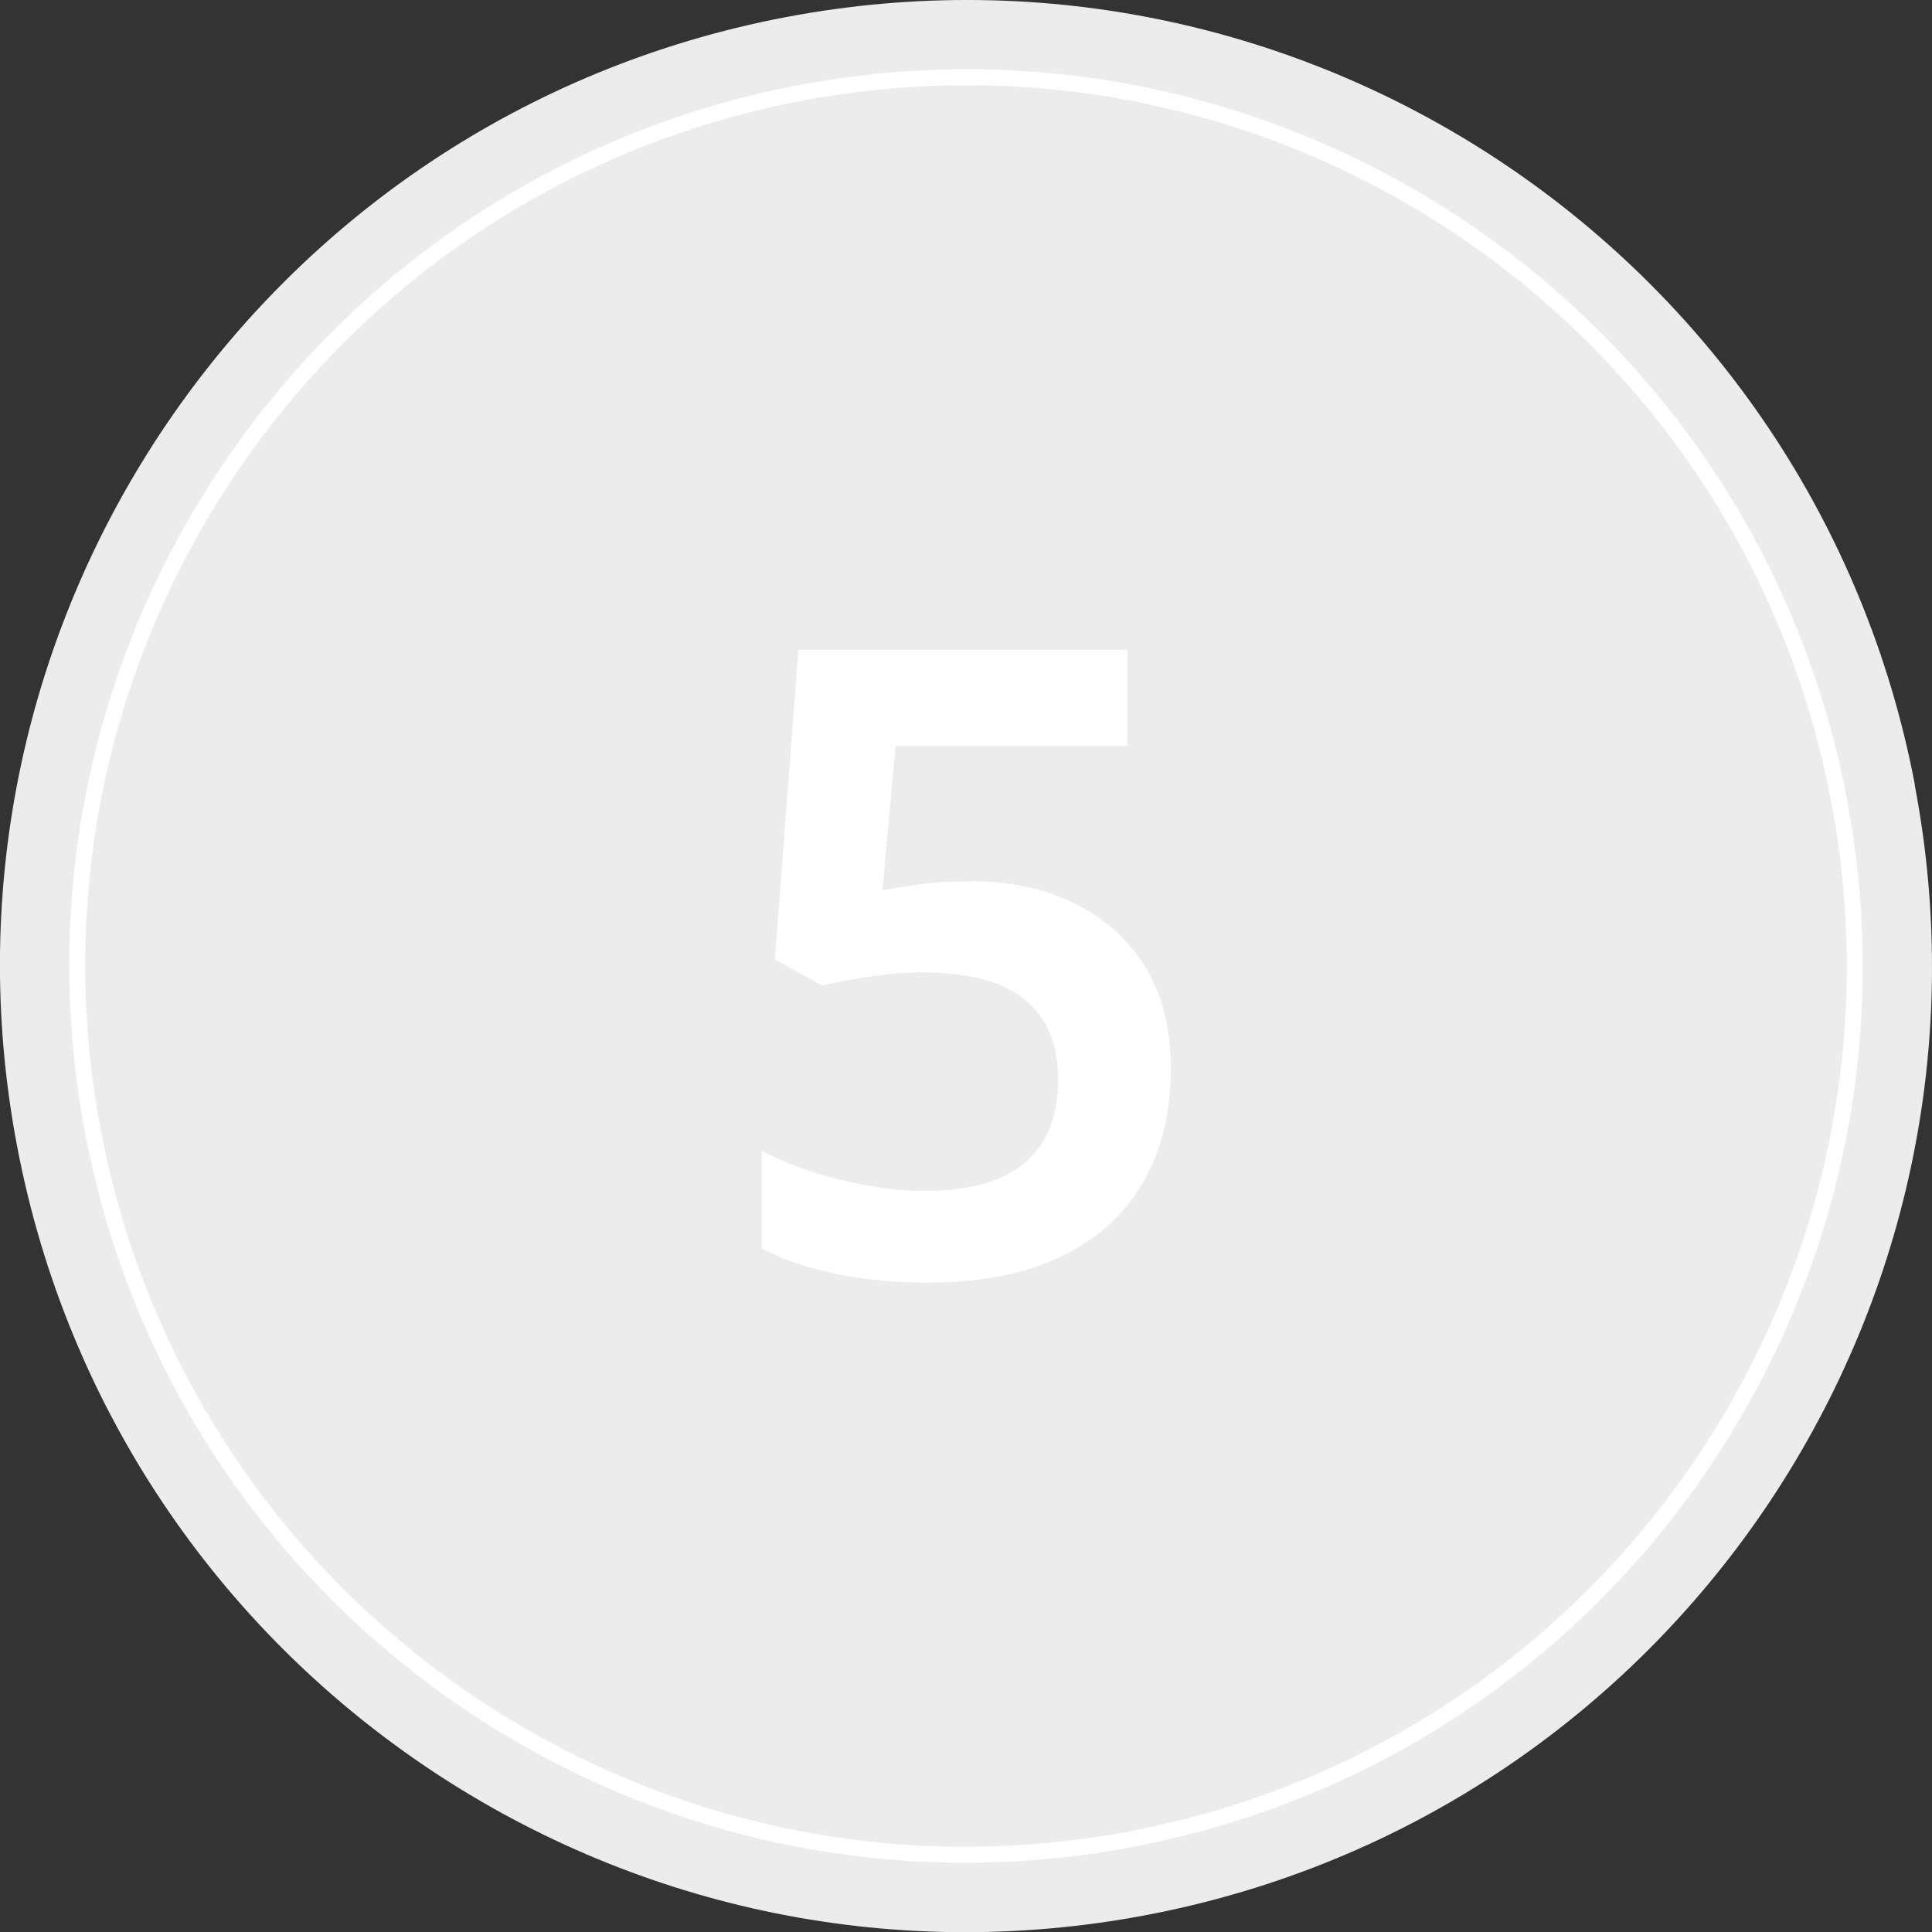
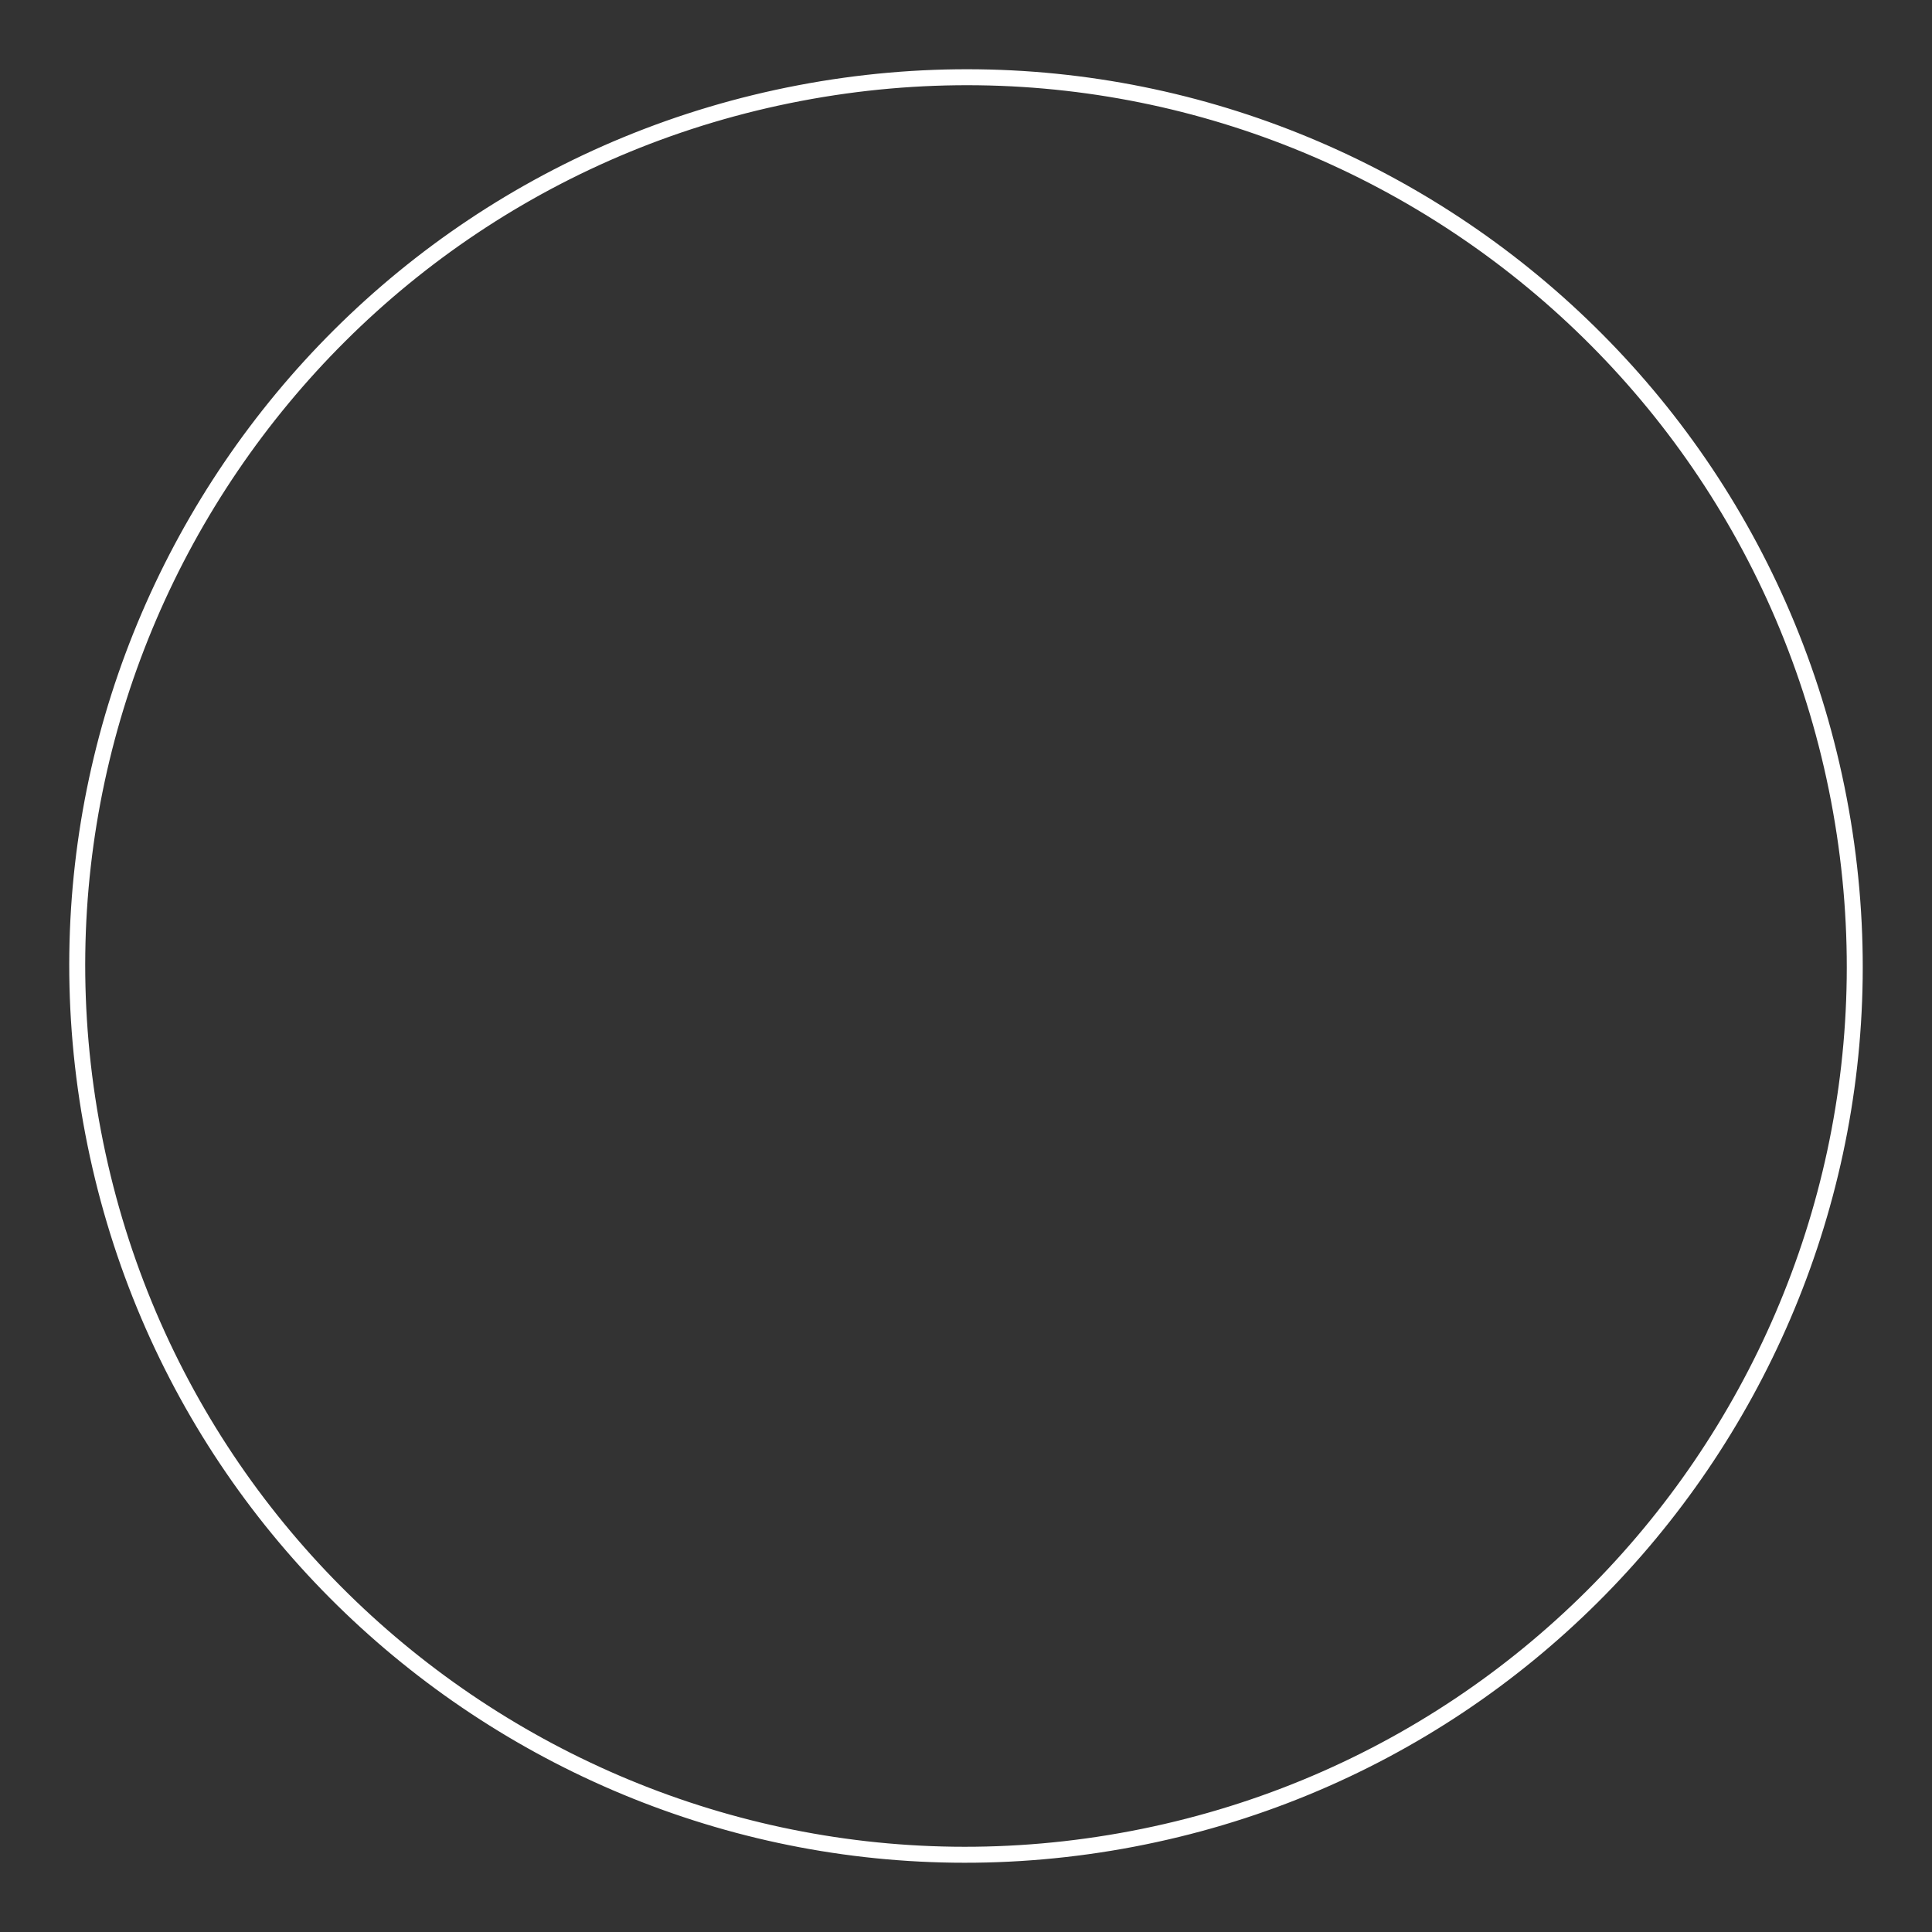
<svg xmlns="http://www.w3.org/2000/svg" id="Gruppe_617" data-name="Gruppe 617" viewBox="0 0 101.63 101.63">
  <rect x="0" y="0" width="101.63" height="101.63" fill="#333333" stroke="none" />
-   <path id="Pfad_1343" data-name="Pfad 1343" d="M100.72,41.29c5.26,27.56-12.81,54.17-40.37,59.44C32.79,105.99,6.18,87.91.91,60.35S13.72,6.18,41.29.91c0,0,0,0,0,0,27.56-5.26,54.17,12.81,59.44,40.37" style="fill: #edeced;" />
  <path id="Pfad_1344" data-name="Pfad 1344" d="M96.73,42.05c4.84,25.36-11.79,49.84-37.15,54.68-25.36,4.84-49.84-11.79-54.68-37.15C.06,34.23,16.69,9.74,42.05,4.9,67.41.06,91.89,16.69,96.73,42.05c0,0,0,0,0,0Z" style="fill: none; stroke: #fff; stroke-miterlimit: 10; stroke-width: .84px;" />
  <g style="isolation: isolate;">
-     <path d="M50.96,46.35c2.09,0,3.93.38,5.52,1.15,1.59.77,2.84,1.88,3.75,3.33.9,1.46,1.36,3.24,1.36,5.36,0,2.33-.49,4.34-1.47,6.03-.98,1.69-2.42,2.98-4.32,3.89-1.9.9-4.23,1.36-6.99,1.36-1.72,0-3.33-.15-4.83-.46-1.5-.31-2.81-.75-3.91-1.33v-5.15c1.13.61,2.5,1.12,4.09,1.52,1.59.4,3.1.6,4.51.6s2.73-.21,3.77-.62c1.04-.41,1.84-1.06,2.39-1.93s.83-1.99.83-3.33c0-1.84-.58-3.24-1.75-4.19-1.17-.95-2.98-1.43-5.43-1.43-.86,0-1.79.08-2.78.23-1,.15-1.82.31-2.46.46l-2.48-1.38,1.24-16.28h17.3v5.06h-12.19l-.69,7.59c.52-.09,1.14-.19,1.86-.3.72-.11,1.62-.16,2.69-.16Z" style="fill: #fff;" />
-   </g>
+     </g>
</svg>